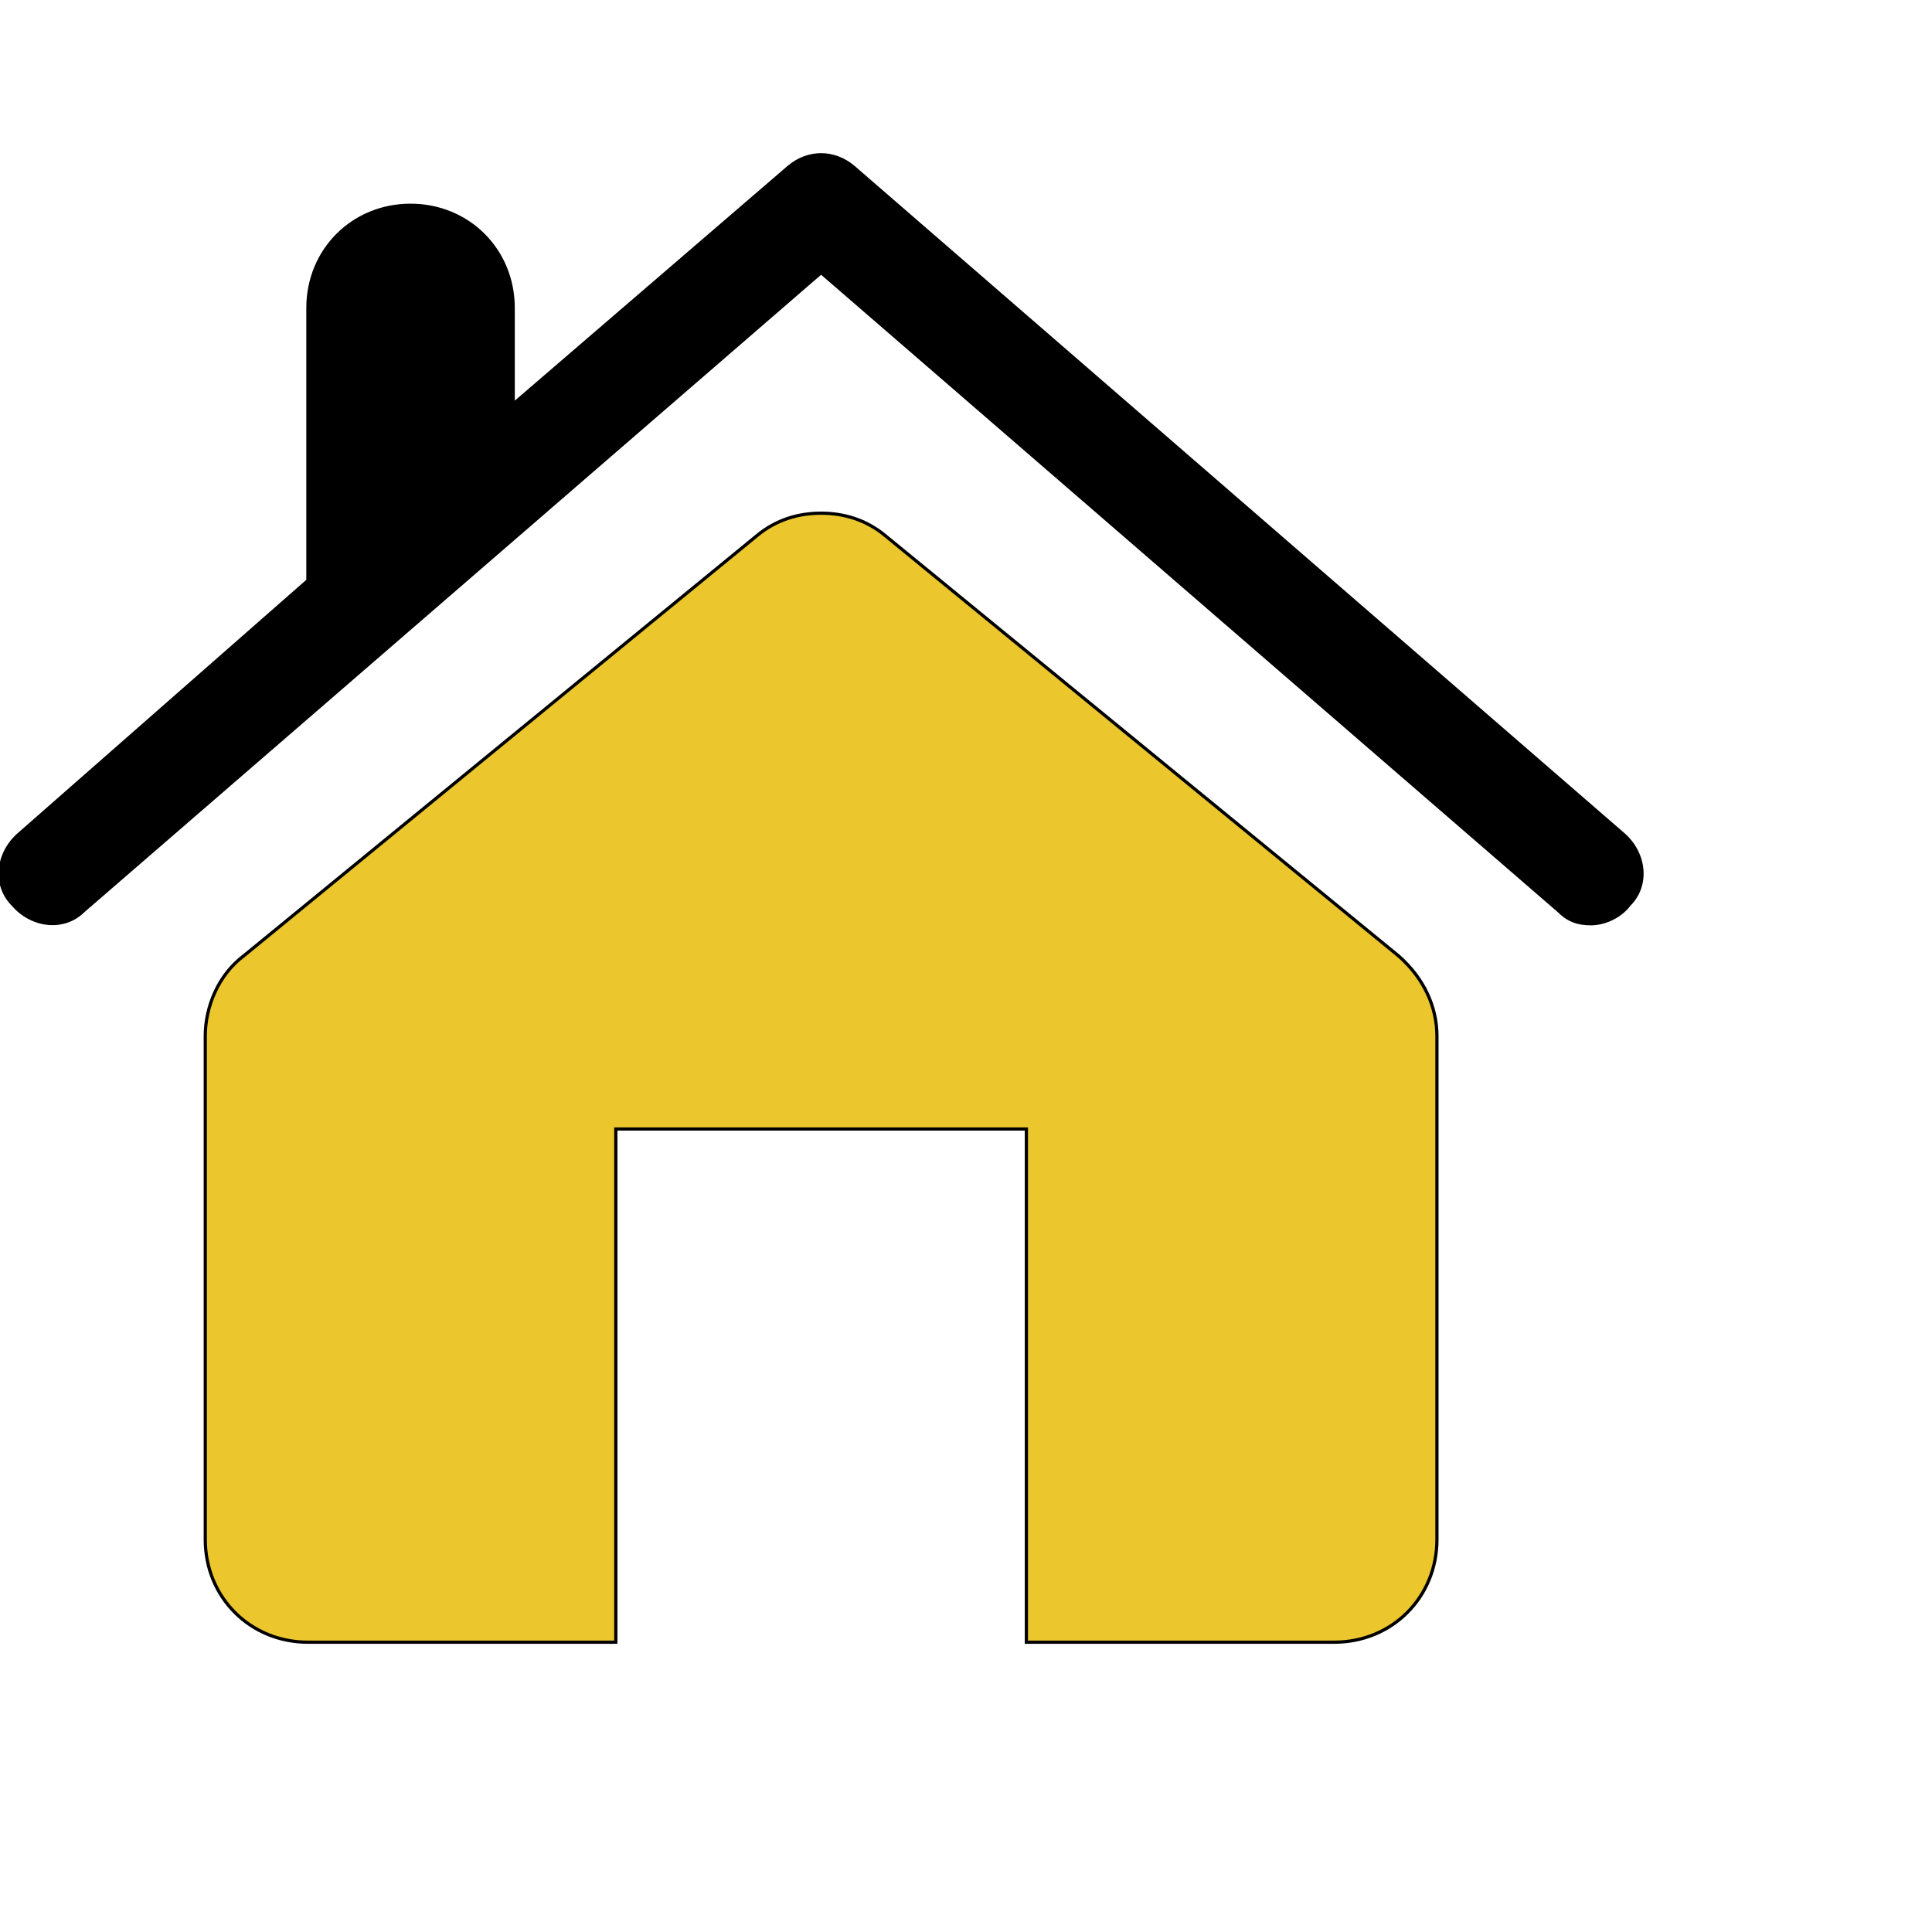
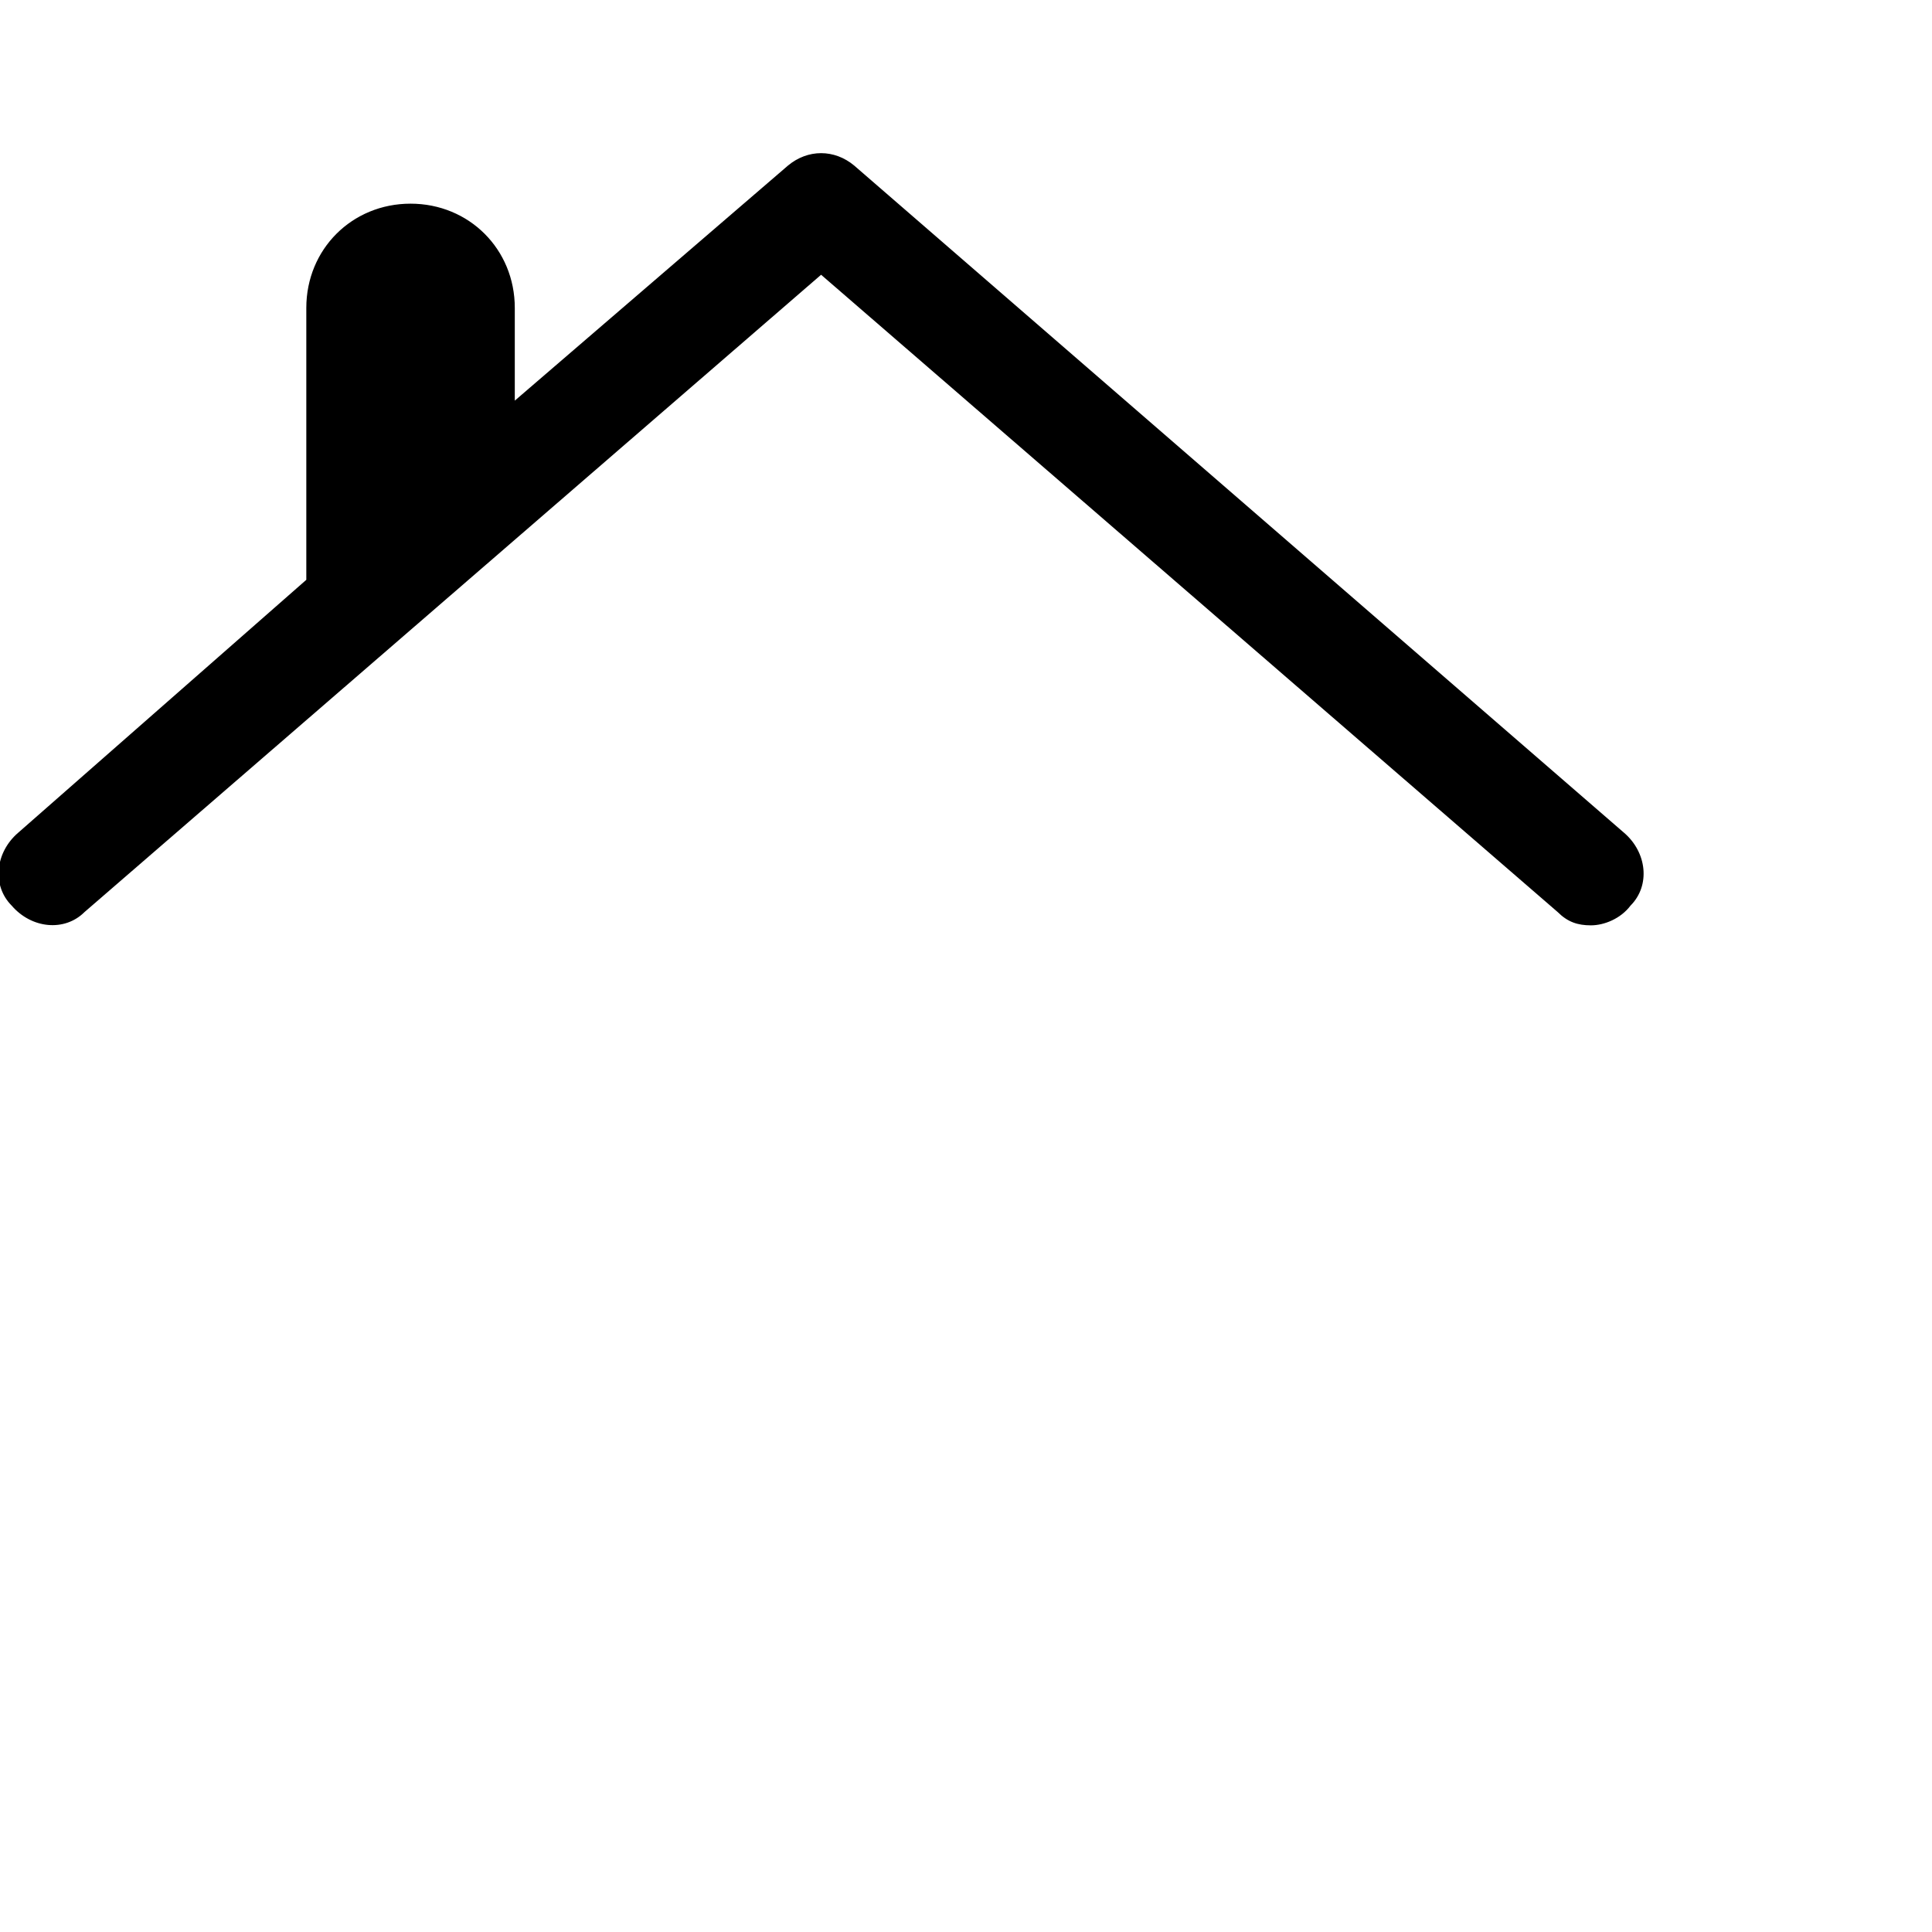
<svg xmlns="http://www.w3.org/2000/svg" id="th_ele_house" width="100%" height="100%" version="1.1" preserveAspectRatio="xMidYMin slice" data-uid="ele_house" data-keyword="ele_house" viewBox="0 0 512 512" transform="matrix(0.85,0,0,0.85,0,0)" data-colors="[&quot;#663399&quot;,&quot;#000000&quot;,&quot;#ebc62c&quot;]">
  <defs id="SvgjsDefs7963" fill="#663399" />
  <path id="th_ele_house_0" d="M26 284L256 85L486 284C489 287 492 288 496 288C500 288 505 286 508 282C514 276 513 266 506 260L266 52C260 47 252 47 246 52L160 126L160 96C160 78 146 64 128 64C110 64 96 78 96 96L96 181L6 260C-1 266 -2 276 4 282C10 289 20 290 26 284Z " fill-rule="evenodd" fill="#000000" stroke-width="1" stroke="#000000" />
-   <path id="th_ele_house_1" d="M192 352L320 352L320 512L416 512C434 512 448 498 448 480L448 323C448 314 444 305 436 298L276 167C270 162 263 160 256 160C249 160 242 162 236 167L76 298C68 304 64 314 64 323L64 480C64 498 78 512 96 512L192 512Z " fill-rule="evenodd" fill="#ebc62c" stroke-width="1" stroke="#000000" />
</svg>